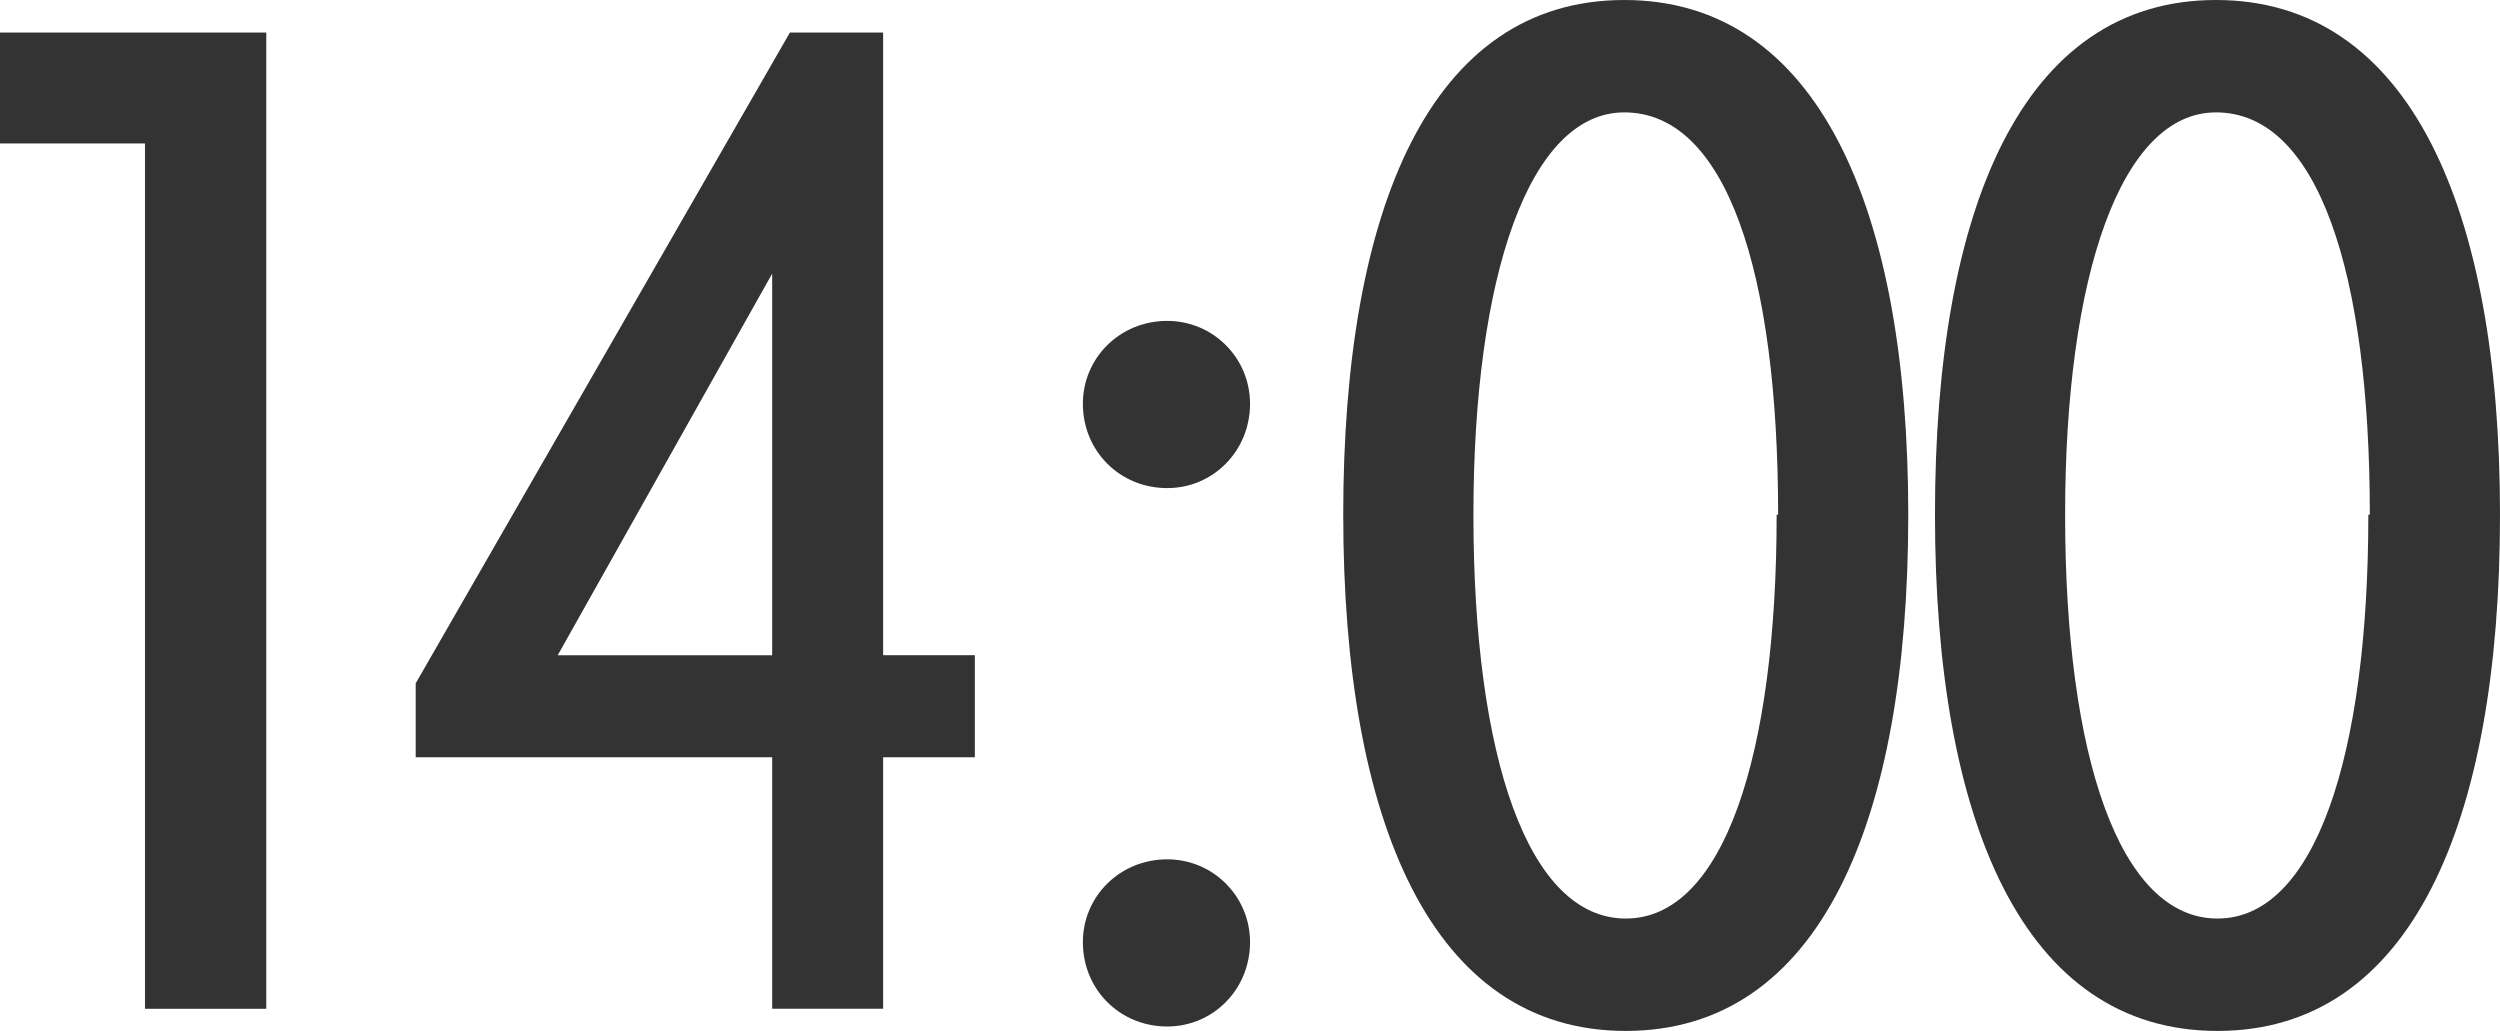
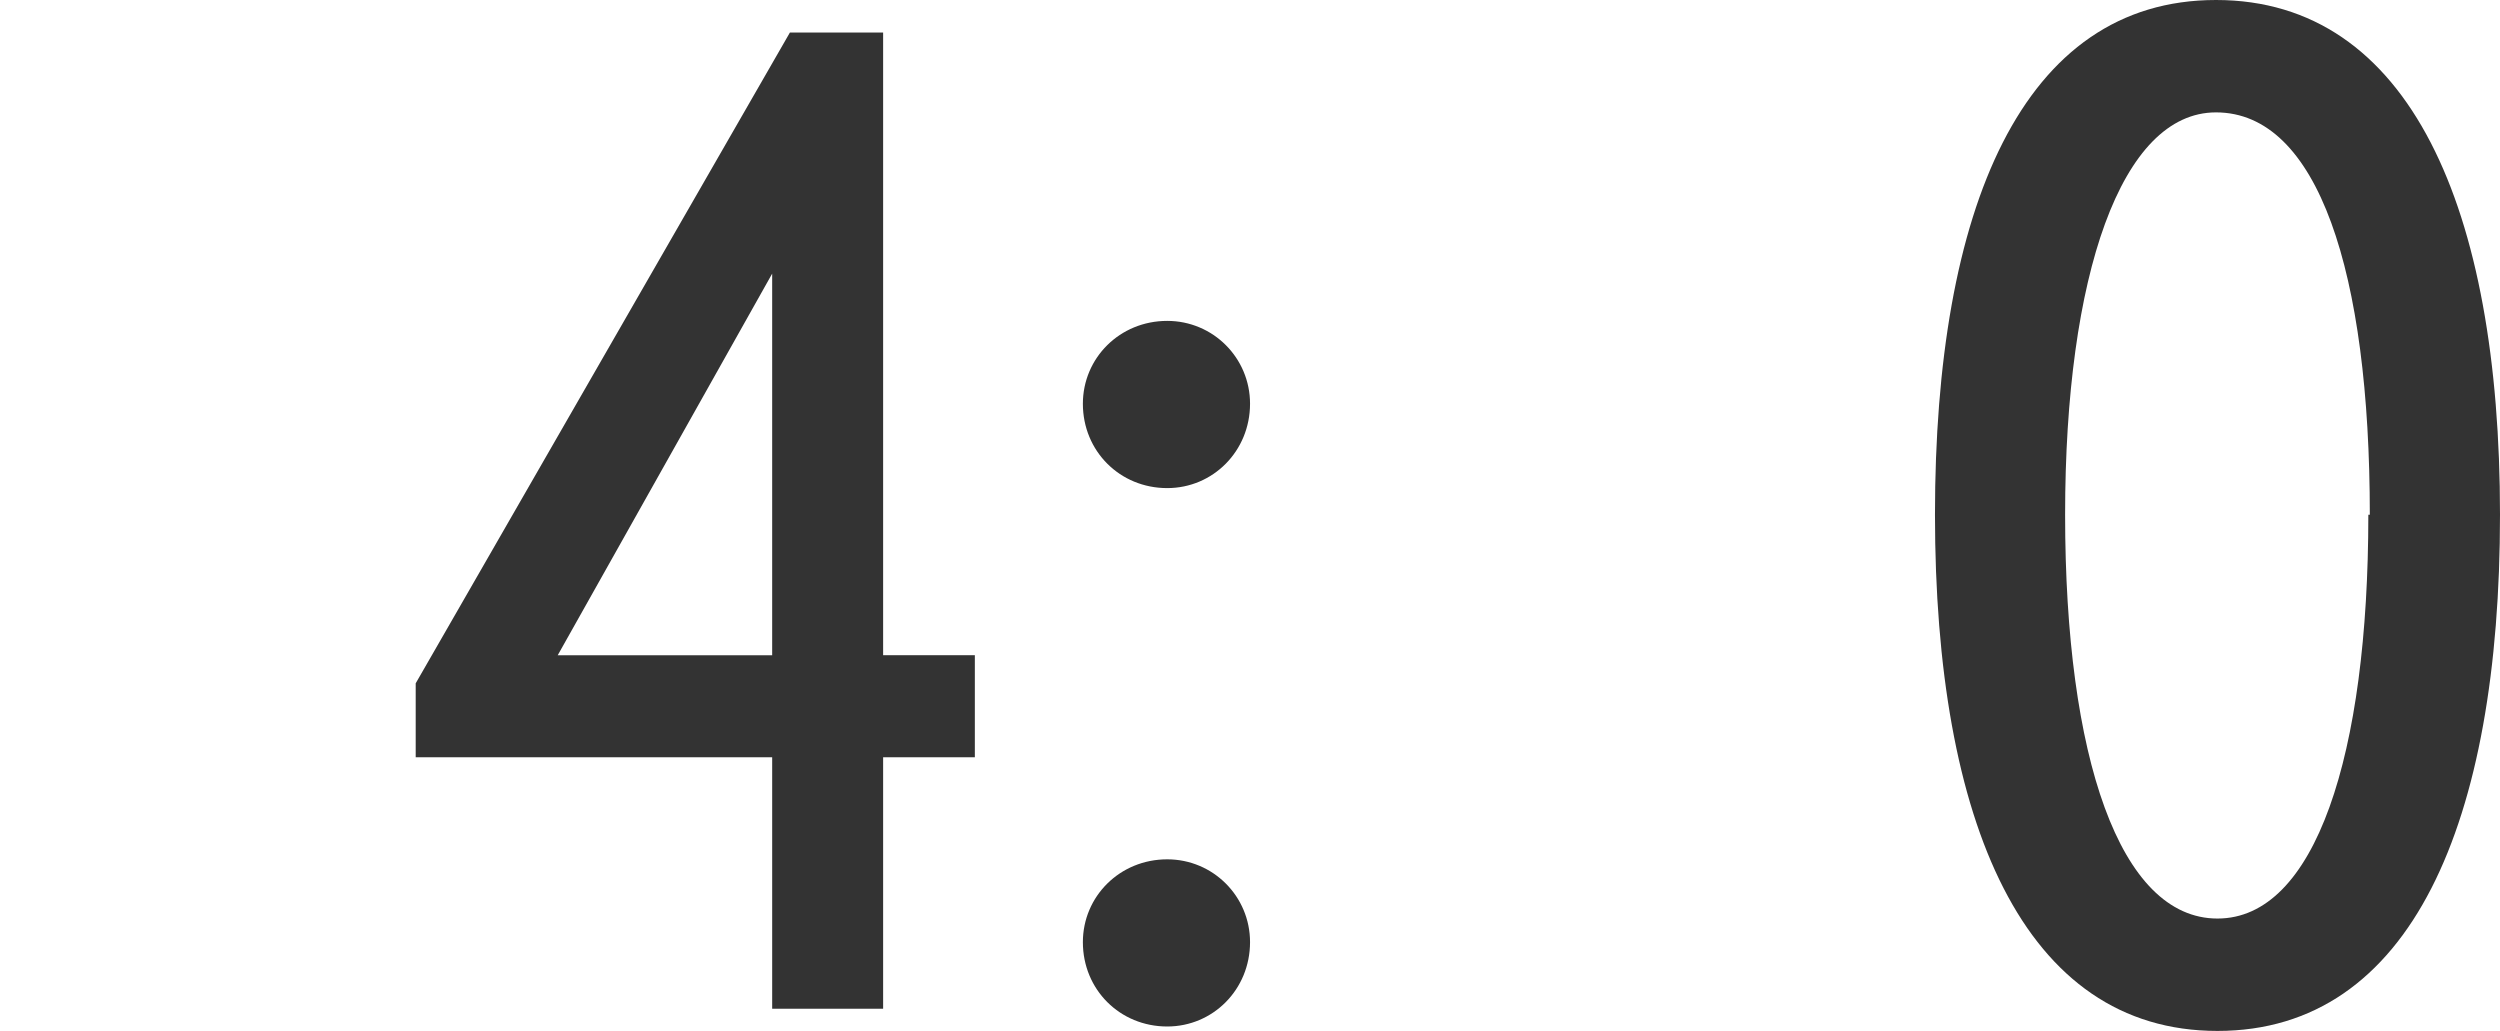
<svg xmlns="http://www.w3.org/2000/svg" version="1.1" id="Layer_1" x="0px" y="0px" width="60.838px" height="25.088px" viewBox="0 0 60.838 25.088" enable-background="new 0 0 60.838 25.088" xml:space="preserve">
  <g>
-     <path fill="#333333" d="M3.528,24.548V3.491H0V0.792H6.48v23.757H3.528z" />
    <path fill="#333333" d="M21.491,18.429v6.119h-2.7v-6.119h-8.675v-1.8l9.107-15.838h2.268v15.154h2.232v2.483H21.491z    M18.791,6.659l-5.219,9.287h5.219V6.659z" />
    <path fill="#333333" d="M28.404,11.878c-1.152,0-2.052-0.9-2.052-2.052c0-1.116,0.9-2.017,2.052-2.017   c1.116,0,2.016,0.9,2.016,2.017C30.419,10.978,29.519,11.878,28.404,11.878z M28.404,24.98c-1.152,0-2.052-0.899-2.052-2.052   c0-1.115,0.9-2.016,2.052-2.016c1.116,0,2.016,0.9,2.016,2.016C30.419,24.081,29.519,24.98,28.404,24.98z" />
-     <path fill="#333333" d="M39.563,25.088c-4.715,0-6.875-5.075-6.875-12.562C32.688,5.075,34.812,0,39.527,0   s6.911,5.075,6.911,12.526C46.438,20.013,44.279,25.088,39.563,25.088z M43.271,12.526c0-5.903-1.26-9.791-3.744-9.791   c-2.304,0-3.671,3.96-3.671,9.791c0,5.903,1.332,9.827,3.708,9.827c2.375,0,3.671-3.96,3.671-9.827H43.271z" />
    <path fill="#333333" d="M53.963,25.088c-4.715,0-6.875-5.075-6.875-12.562C47.087,5.075,49.211,0,53.927,0   s6.911,5.075,6.911,12.526C60.838,20.013,58.678,25.088,53.963,25.088z M57.67,12.526c0-5.903-1.26-9.791-3.744-9.791   c-2.304,0-3.671,3.96-3.671,9.791c0,5.903,1.332,9.827,3.708,9.827c2.375,0,3.671-3.96,3.671-9.827H57.67z" />
  </g>
</svg>